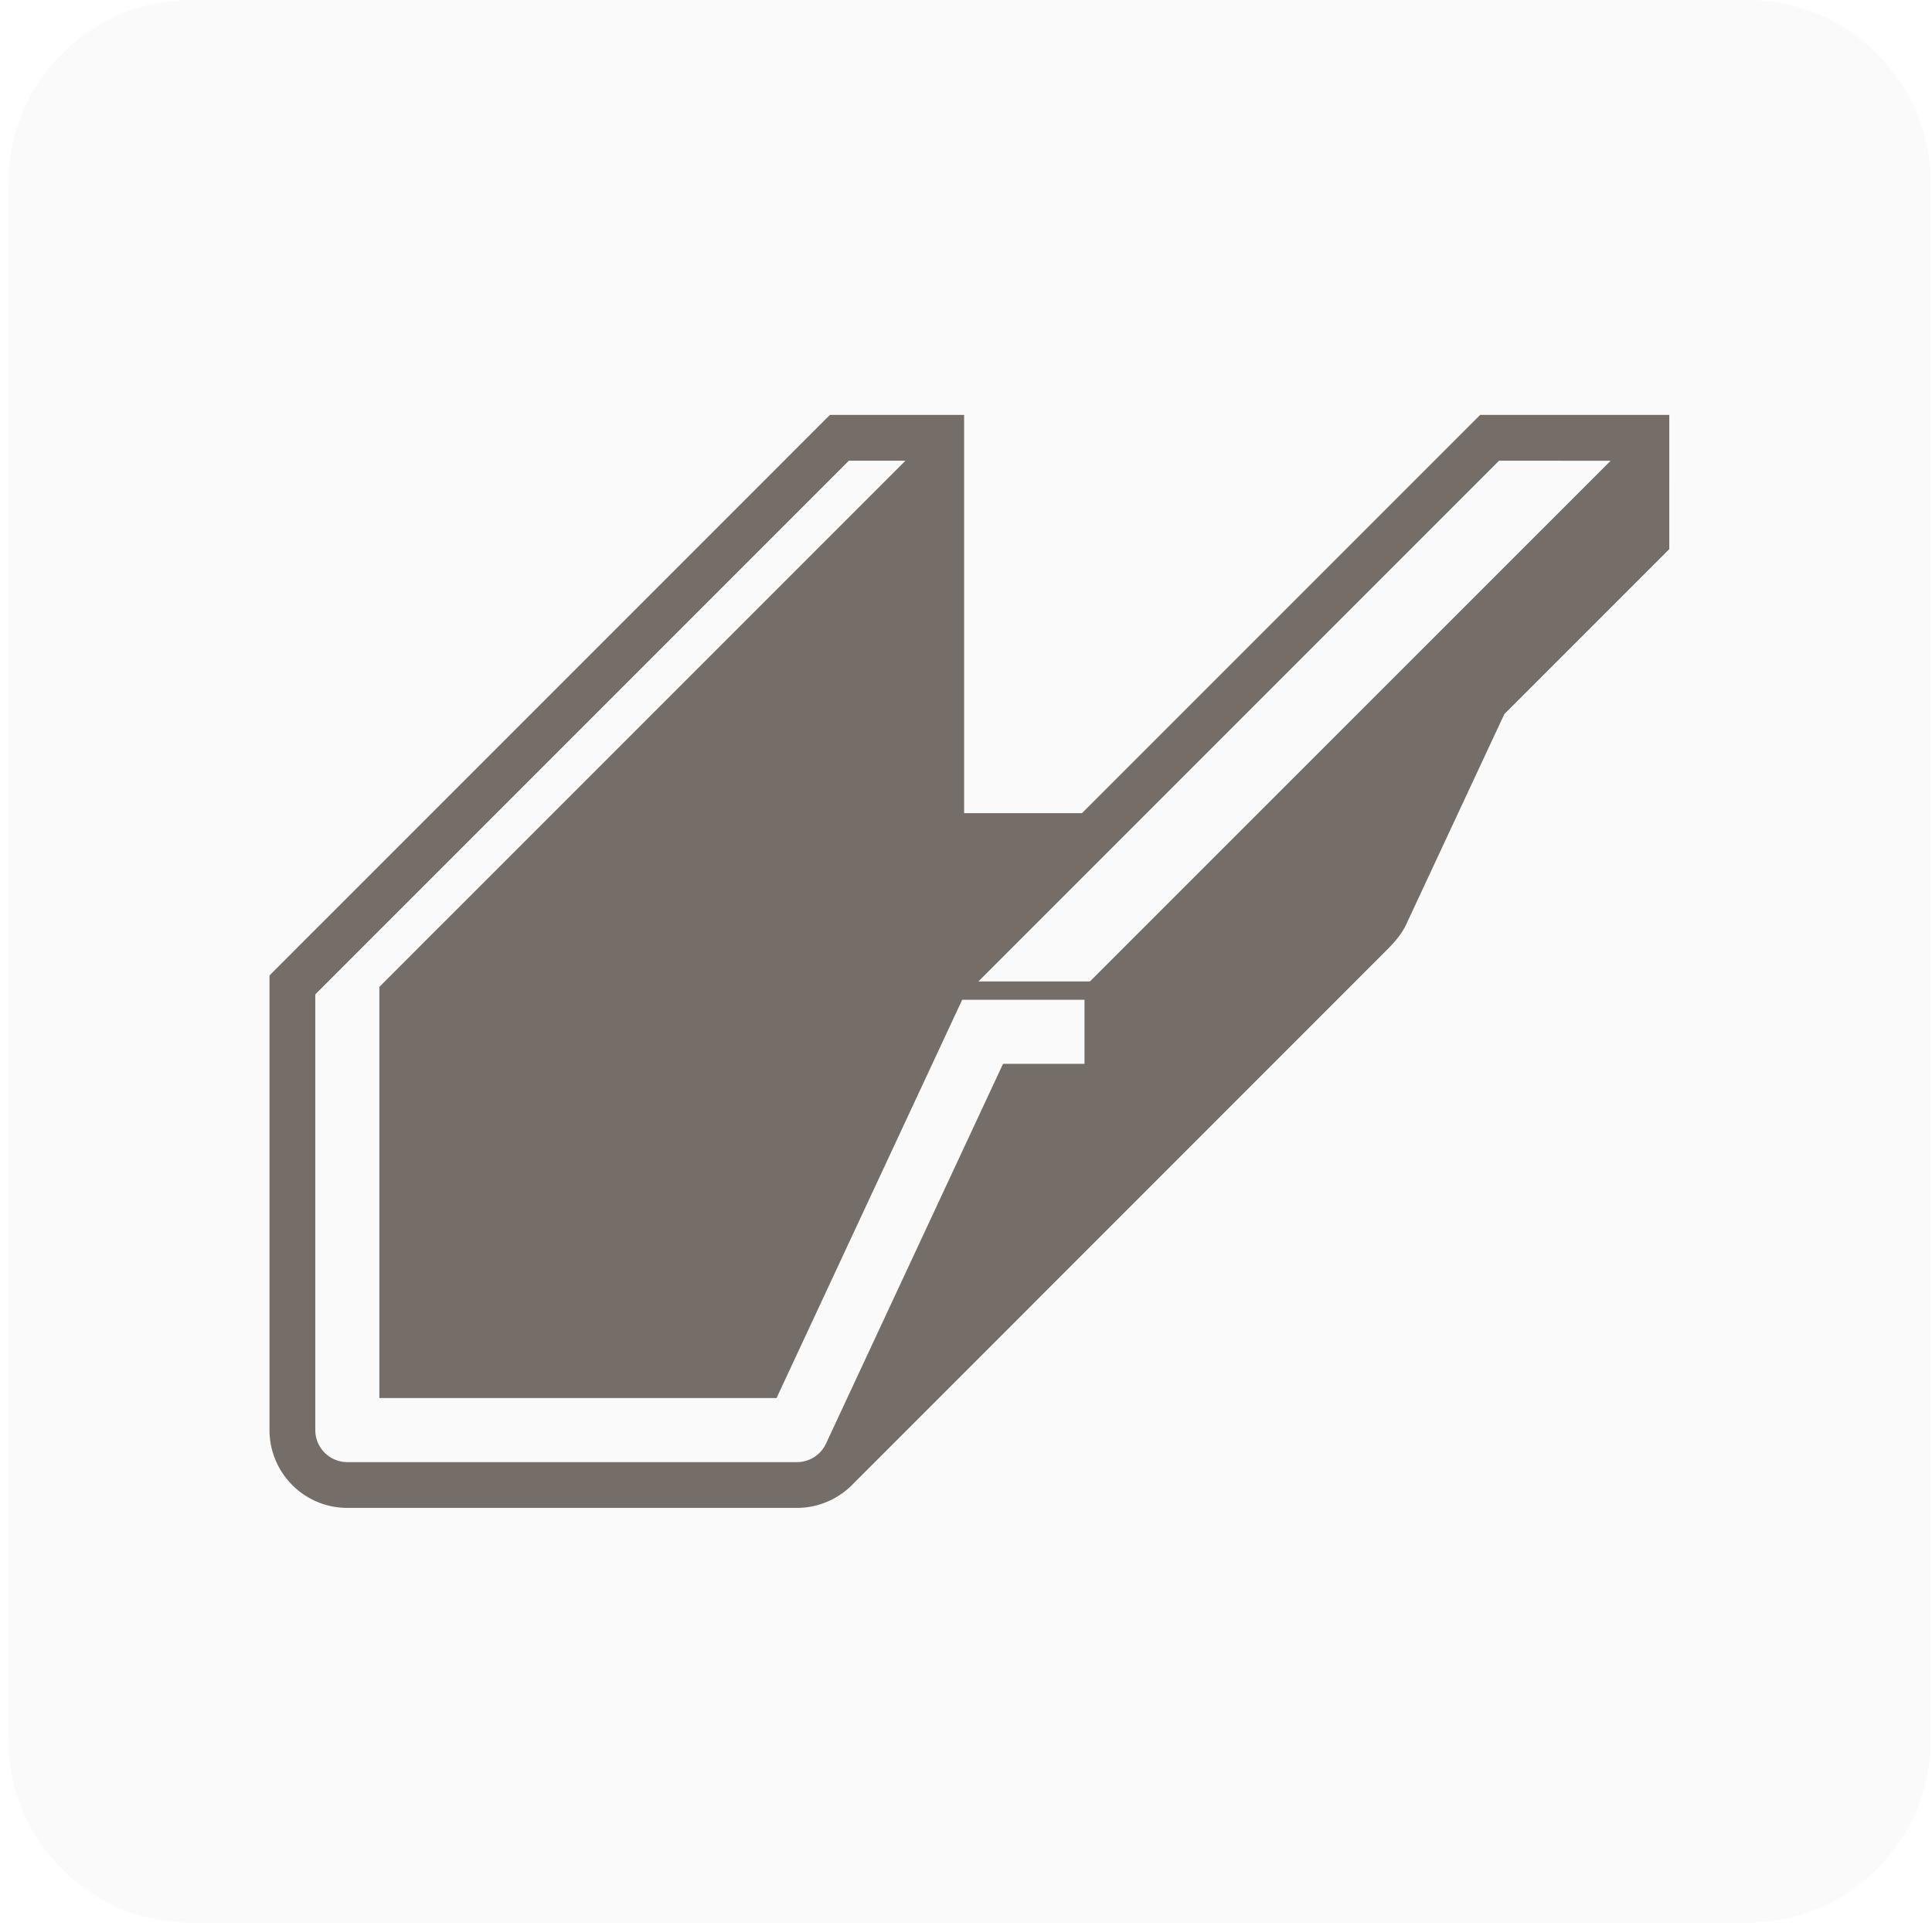
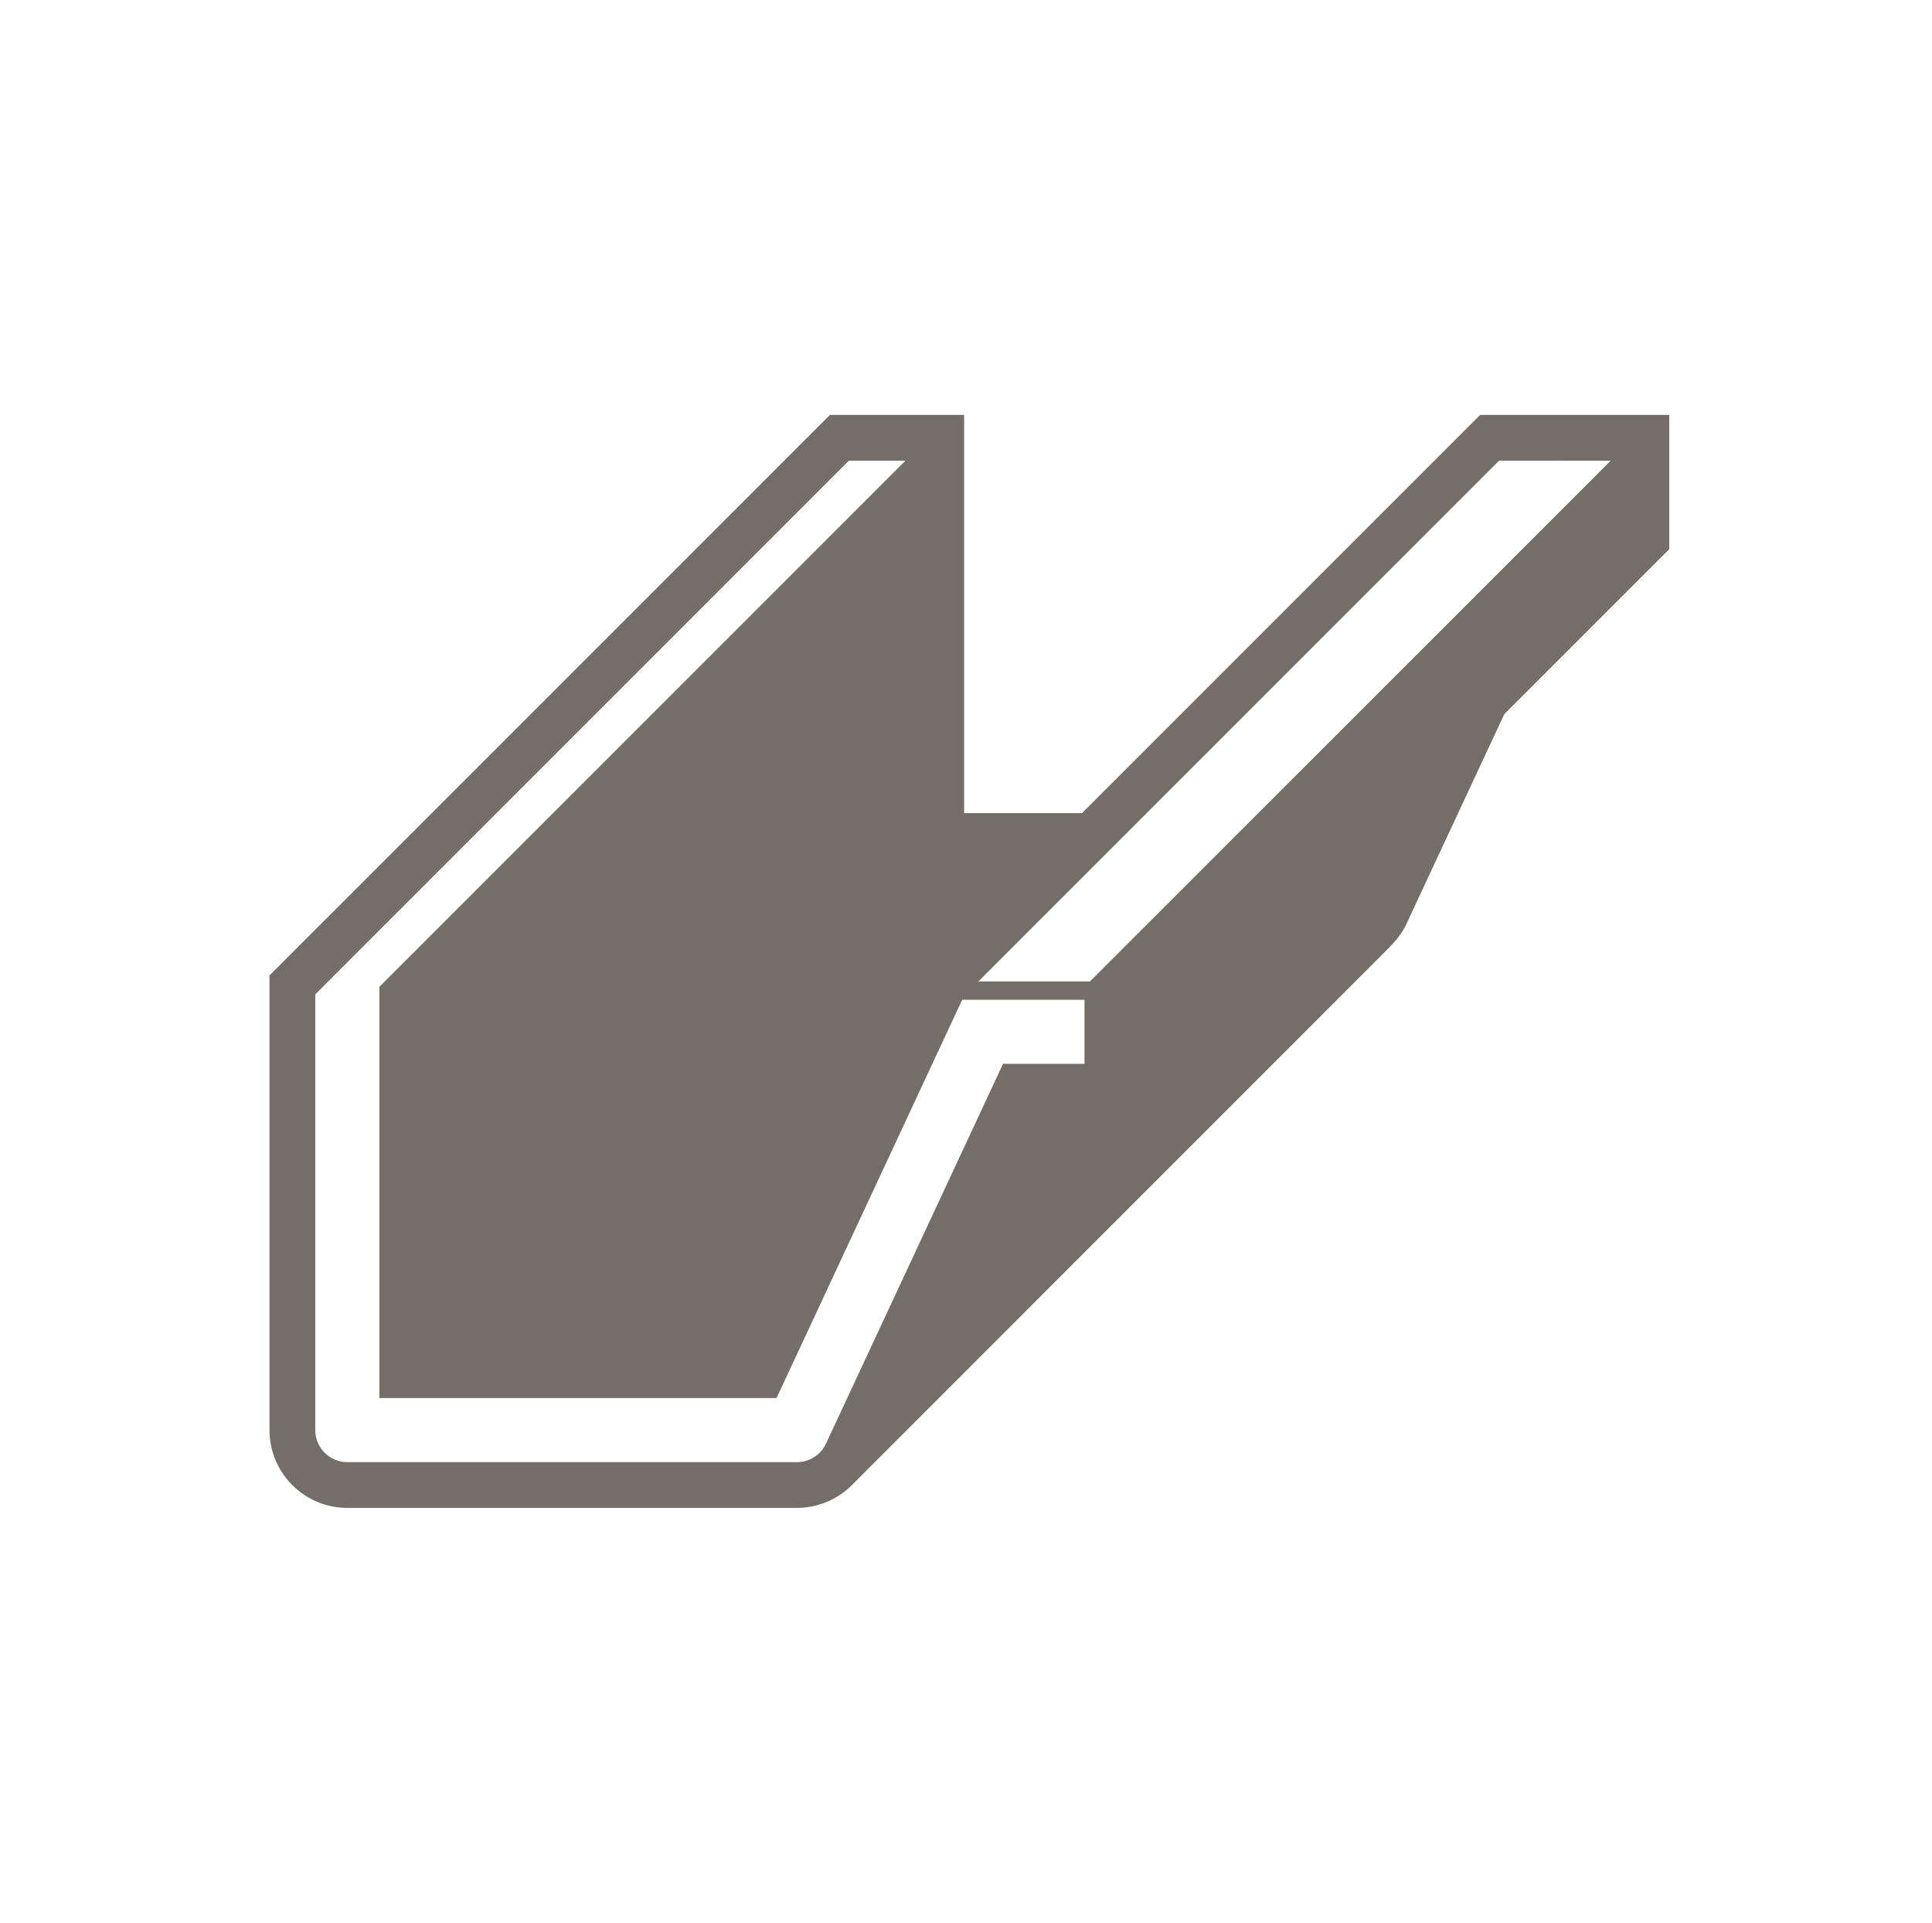
<svg xmlns="http://www.w3.org/2000/svg" fill="none" viewBox="0 0 201 200">
-   <path d="M.86 180.952V19.048C.86 8.528 9.386 0 19.906 0h161.905c10.519 0 19.047 8.528 19.047 19.048v161.904c0 10.52-8.528 19.048-19.047 19.048H19.907C9.387 200 .859 191.472.859 180.952Z" fill="#000" fill-opacity=".02" />
  <path d="m167.563 47.932-54.172 54.162H101.79l54.172-54.173 11.601.01ZM85.934 150.17a3.332 3.332 0 0 1-3.019 1.924h-46.78a3.337 3.337 0 0 1-3.334-3.334v-45.325l55.514-55.514h5.886l-54.733 54.734v42.772H80.79l19.314-41.429h12.725v6.667h-8.478c-1.667 3.578-16.145 34.63-18.418 39.505Zm68.057-107.01-41.428 41.428h-12.258V43.159H86.344l-58.305 58.306v47.295c0 4.467 3.629 8.095 8.095 8.095h46.781c2.27 0 4.427-.97 5.942-2.6l55.533-55.543c.671-.676 1.433-1.55 1.886-2.504l10.23-21.924 17.162-17.162V43.16h-19.677" fill="#756E68" />
</svg>